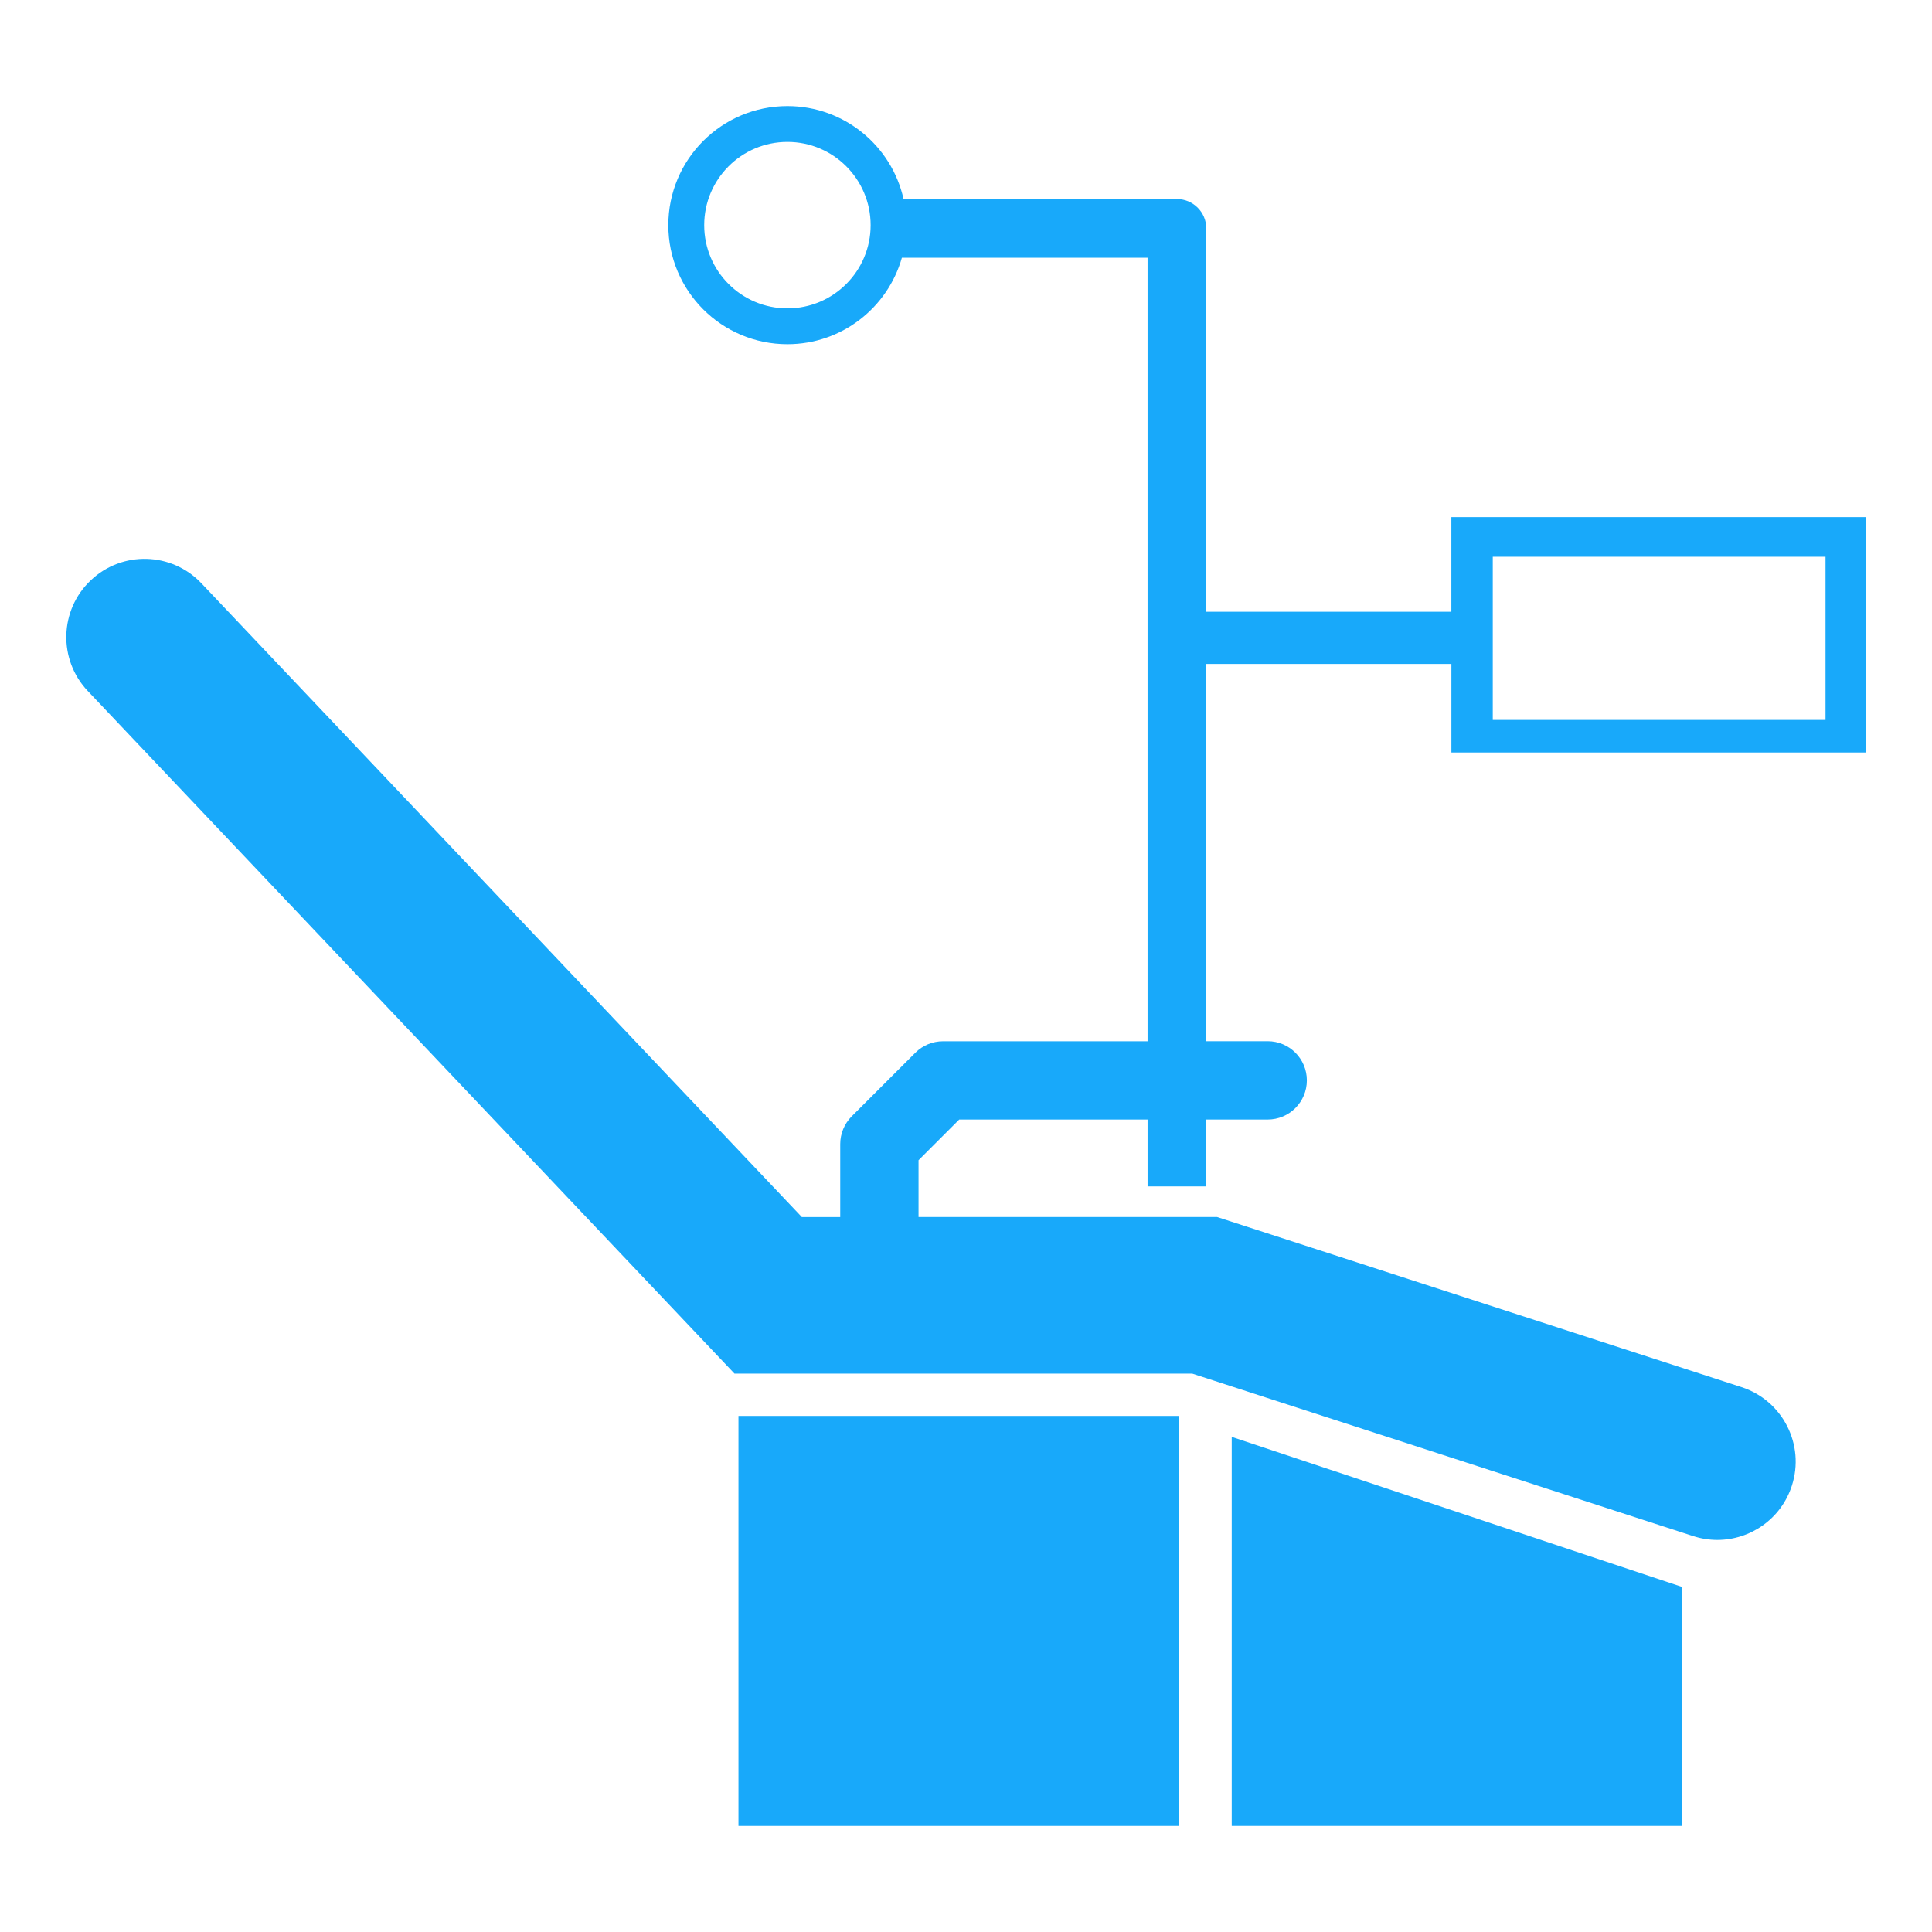
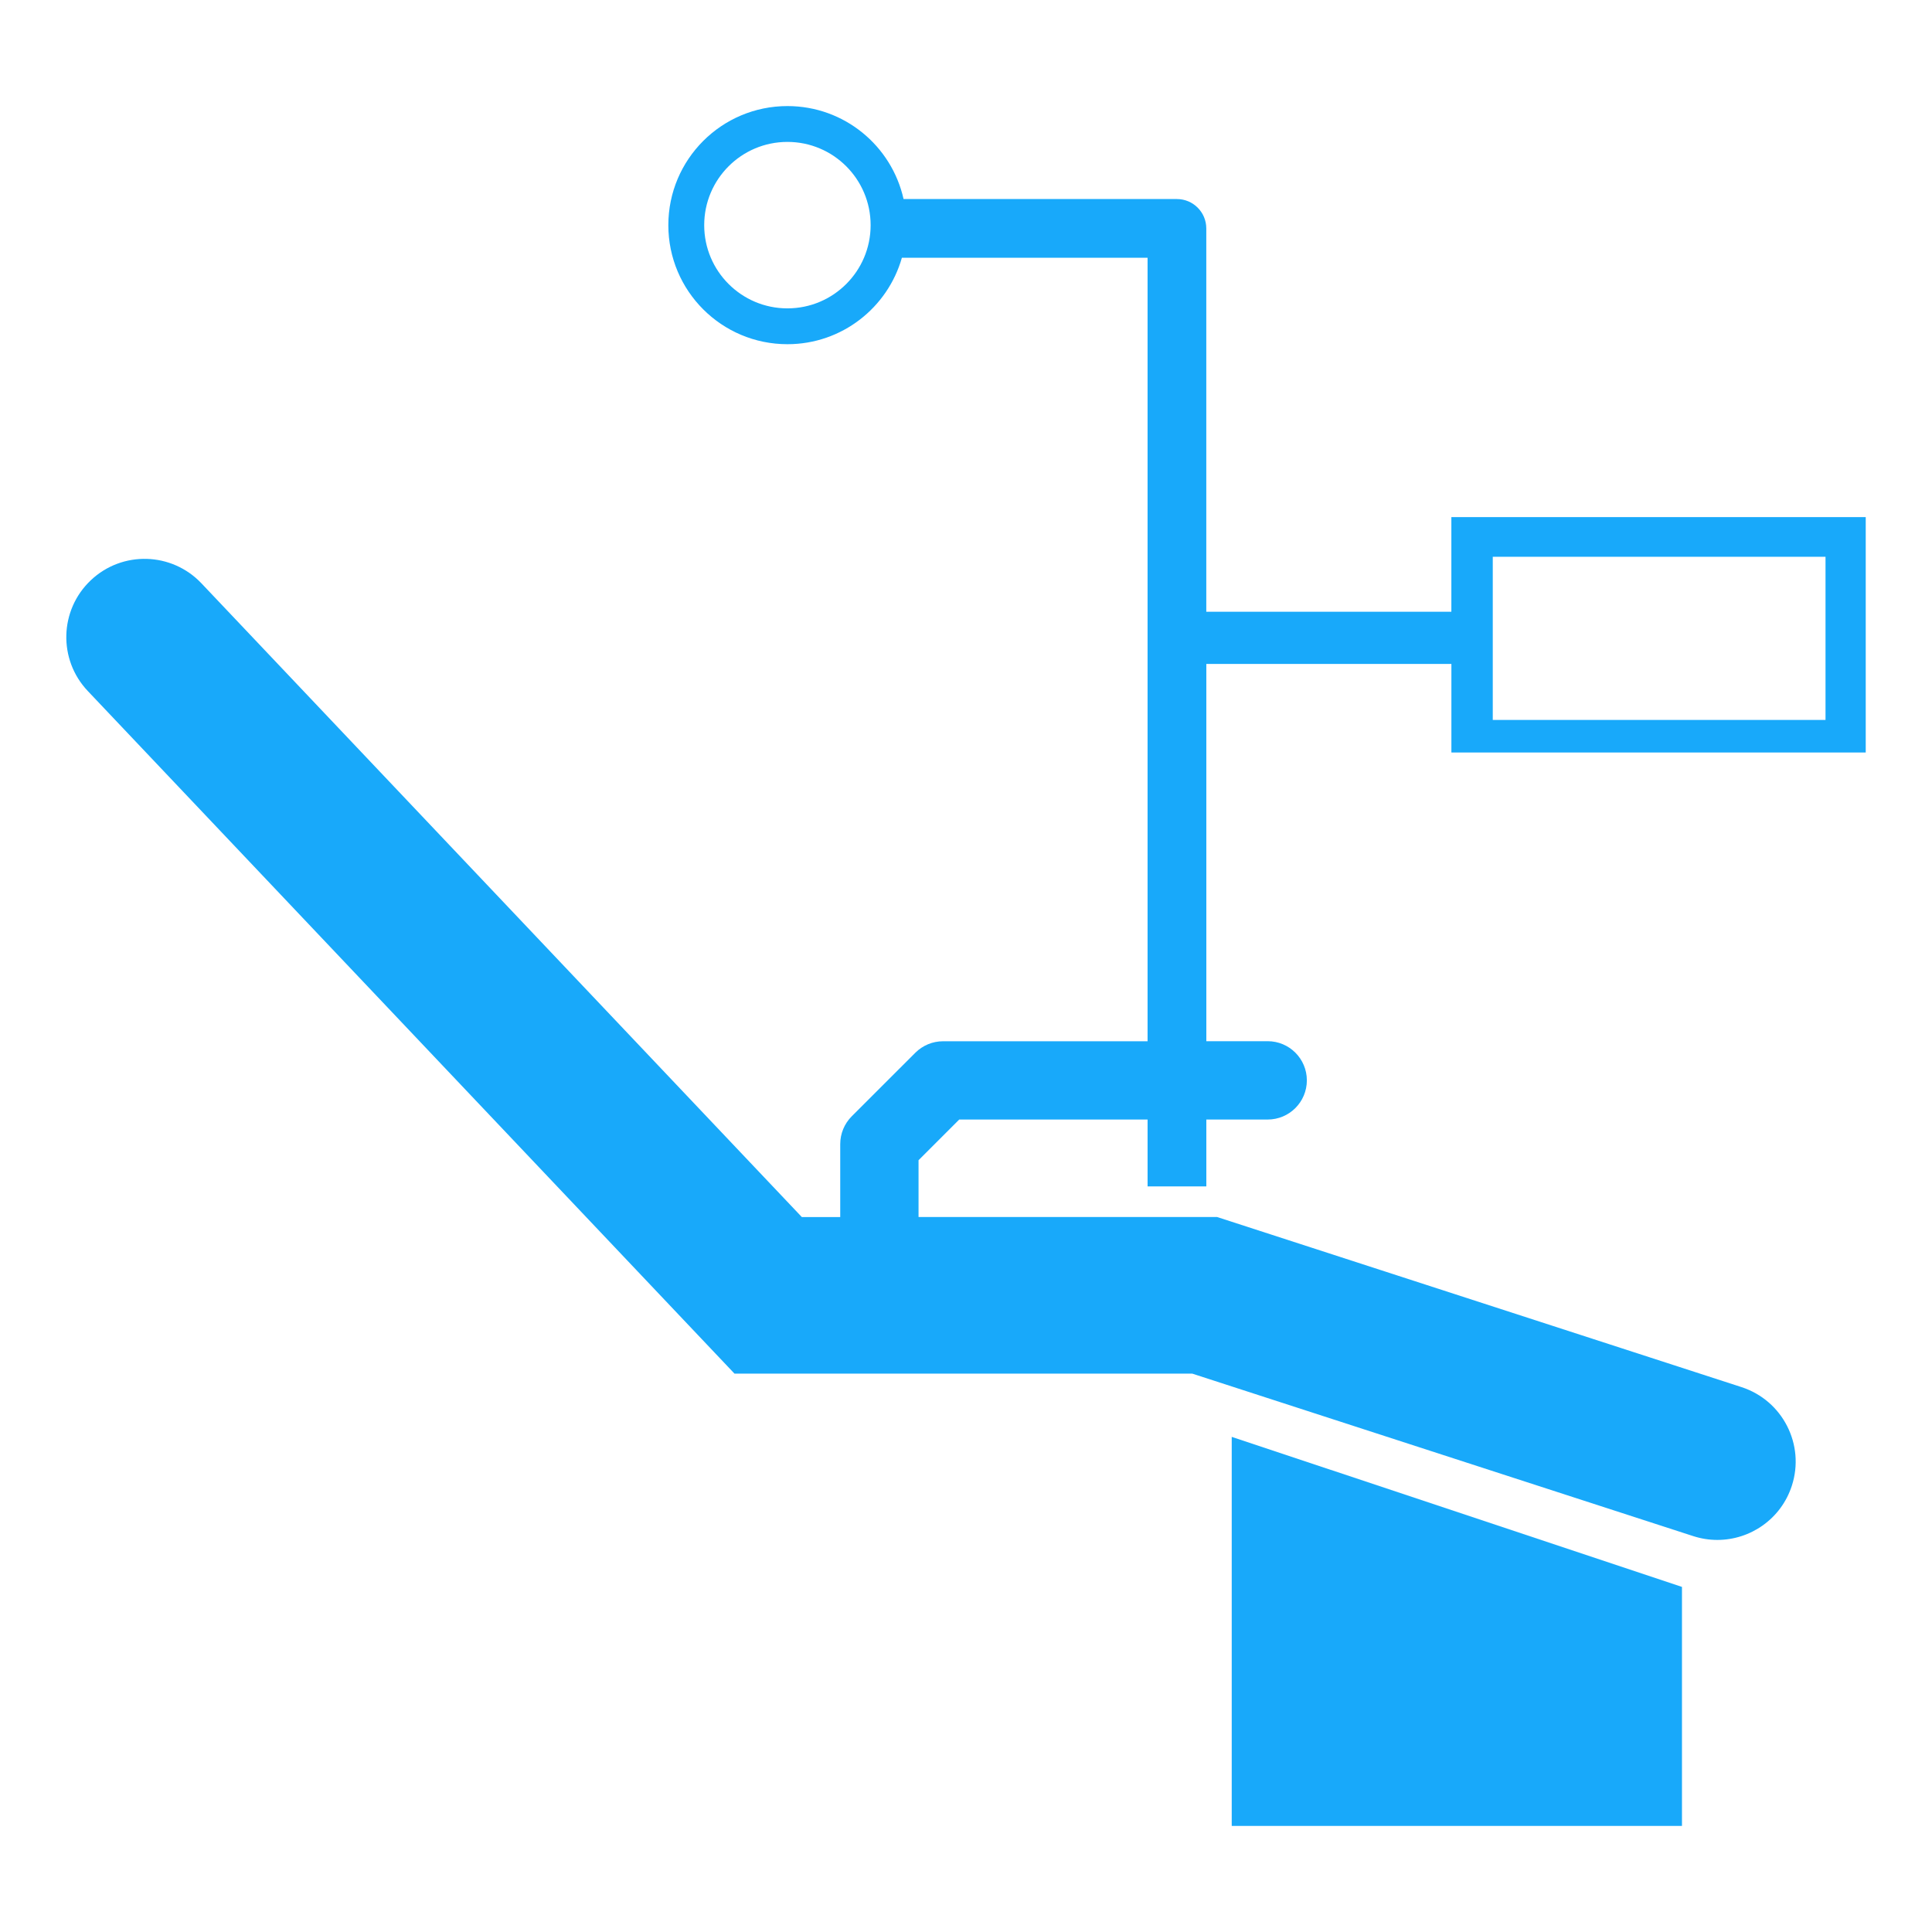
<svg xmlns="http://www.w3.org/2000/svg" version="1.1" id="Layer_1" x="0px" y="0px" width="56.5px" height="56.5px" viewBox="0 0 56.5 56.5" enable-background="new 0 0 56.5 56.5" xml:space="preserve">
  <g>
-     <rect x="21.596" y="41.408" fill="#18A9FA" width="12.881" height="11.99" />
    <polygon fill="#18A9FA" points="36.021,53.398 49.188,53.398 49.188,46.408 36.021,42.02  " />
    <path fill="#18A9FA" d="M54.562,22.008v-6.885H42.444v2.767h-7.167V6.68c0-0.474-0.385-0.859-0.859-0.859h-7.994   c-0.348-1.557-1.735-2.719-3.396-2.719c-1.924,0-3.483,1.559-3.483,3.483c0,1.923,1.559,3.481,3.483,3.481   c1.592,0,2.932-1.069,3.347-2.528h7.185v22.913h-5.982c-0.303,0-0.595,0.121-0.81,0.336l-1.861,1.86   c-0.214,0.215-0.335,0.506-0.335,0.81v2.135h-1.123L5.891,17.059c-0.87-0.918-2.319-0.959-3.237-0.088   c-0.918,0.869-0.957,2.319-0.087,3.237l18.913,19.963h13.388l14.648,4.751c0.235,0.076,0.473,0.112,0.707,0.112   c0.966,0,1.864-0.615,2.178-1.584c0.391-1.203-0.269-2.494-1.472-2.885l-15.338-4.975h-8.729v-1.66l1.19-1.19h5.508v1.956h1.718   v-1.956h1.794c0.633,0,1.146-0.513,1.146-1.146c0-0.631-0.513-1.145-1.146-1.145h-1.794V19.417h7.167v2.59H54.562z M43.655,16.283   h9.731v4.771h-9.731V16.283z M23.028,9.018c-1.344,0-2.434-1.09-2.434-2.433c0-1.345,1.09-2.435,2.434-2.435   c1.343,0,2.433,1.09,2.433,2.435C25.461,7.927,24.372,9.018,23.028,9.018z" />
  </g>
</svg>